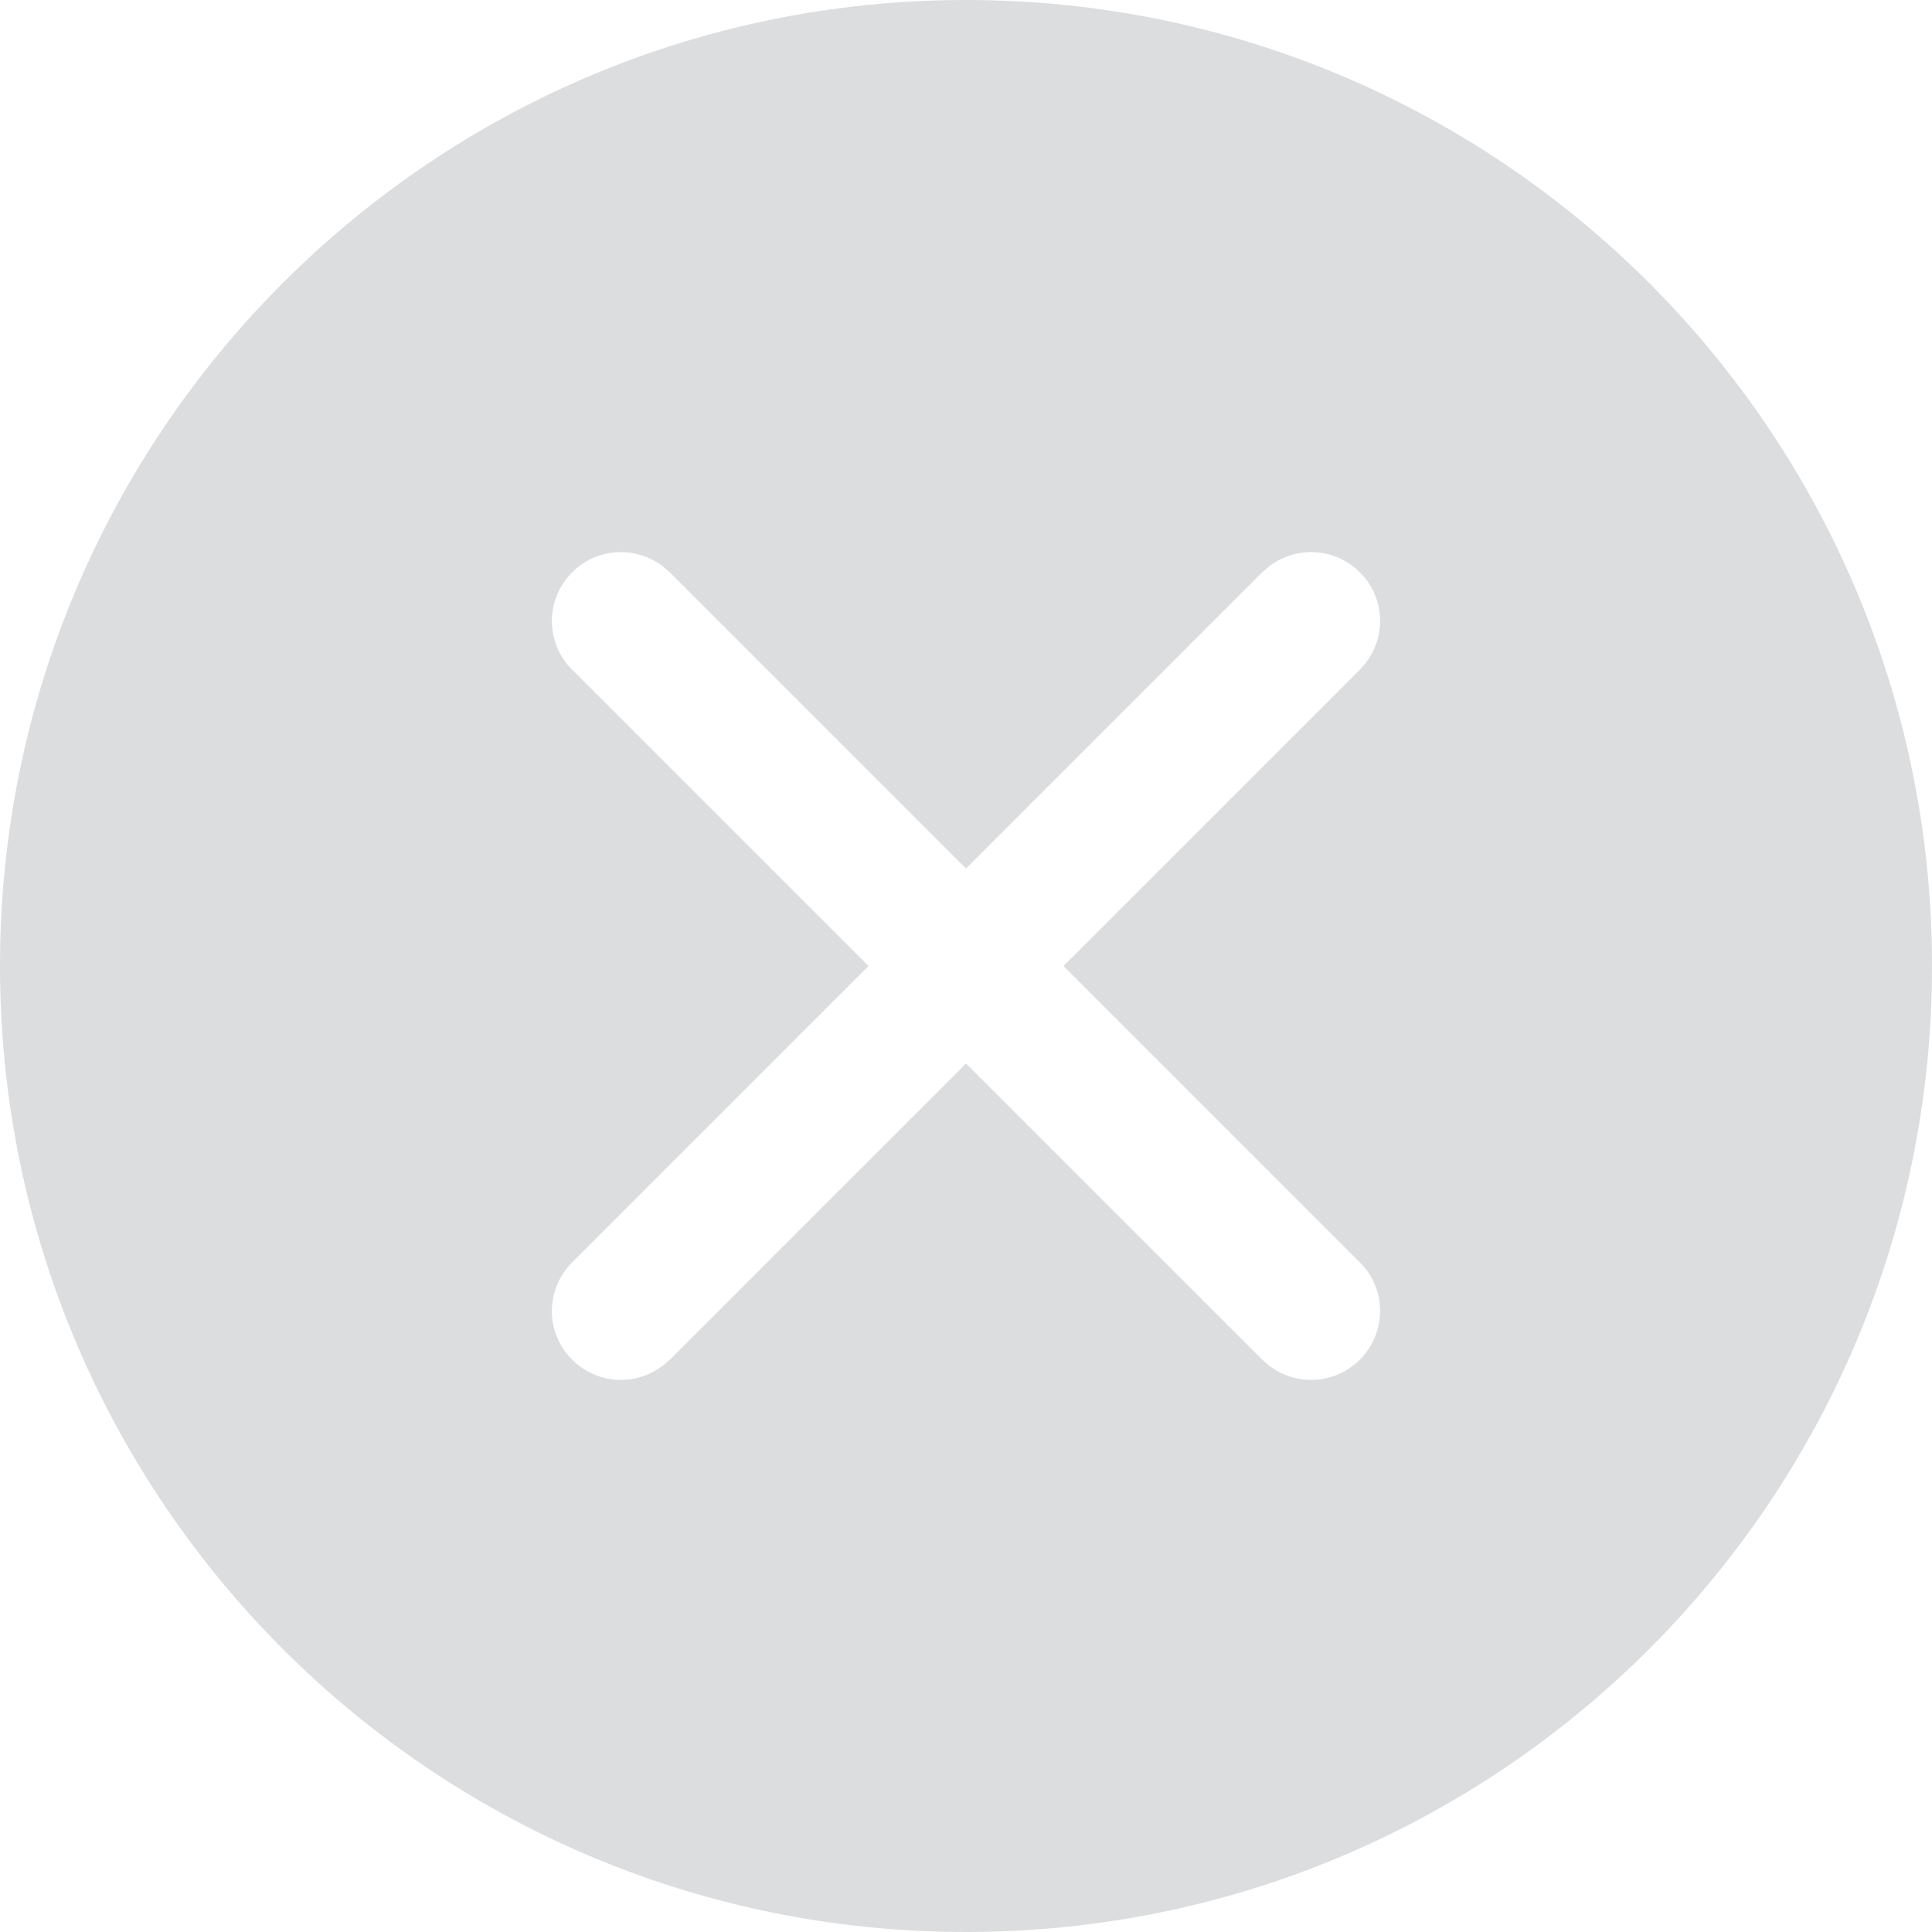
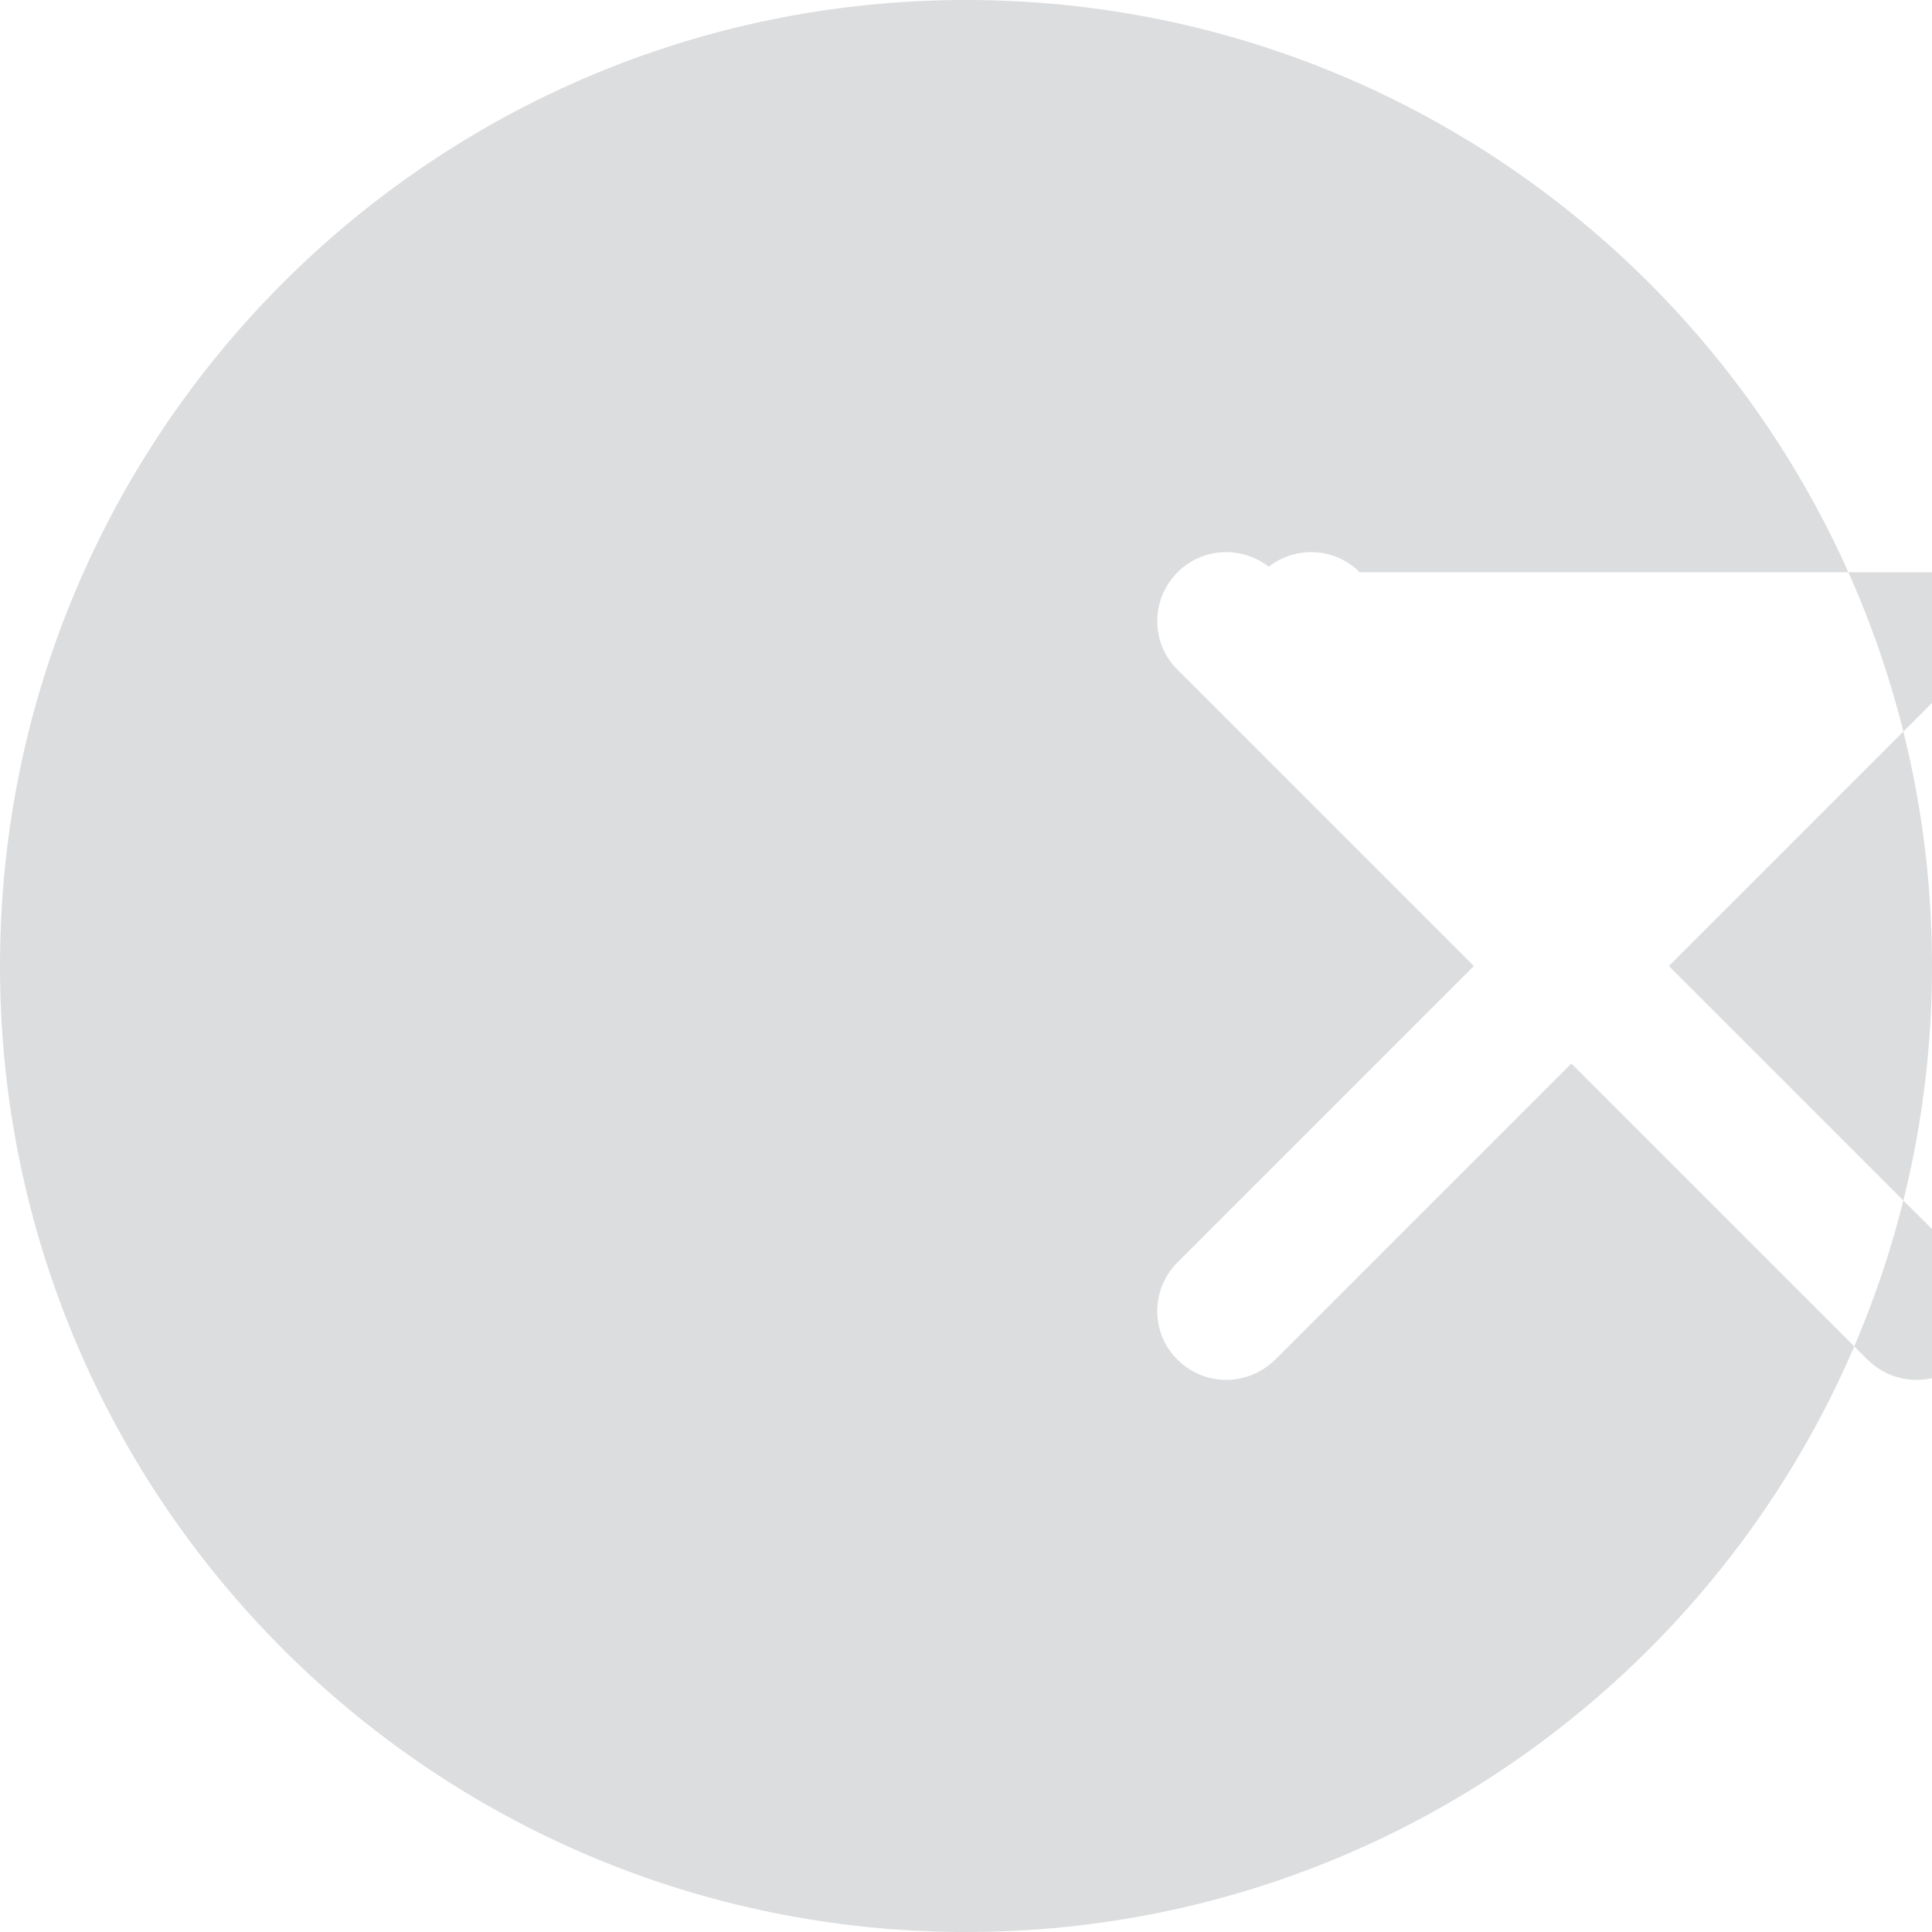
<svg xmlns="http://www.w3.org/2000/svg" id="a" viewBox="0 0 42 42">
  <g opacity=".25">
-     <path d="M21,42c11.6,0,21-9.4,21-21S32.6,0,21,0,0,9.4,0,21s9.4,21,21,21ZM29.56,12.44c-.54-.54-1.39-.58-1.98-.12l-.14,.12-6.44,6.44-6.44-6.44-.14-.12c-.59-.46-1.44-.42-1.98,.12-.59,.59-.59,1.54,0,2.12l6.44,6.44-6.44,6.44c-.59,.59-.59,1.54,0,2.12,.54,.54,1.39,.58,1.98,.12l.14-.12,6.44-6.44,6.44,6.44,.14,.12c.59,.46,1.44,.42,1.98-.12,.59-.59,.59-1.54,0-2.12l-6.44-6.44,6.44-6.44c.59-.59,.59-1.54,0-2.12Z" fill="#74767c" fill-rule="evenodd" />
+     <path d="M21,42c11.6,0,21-9.4,21-21S32.6,0,21,0,0,9.4,0,21s9.4,21,21,21ZM29.56,12.44c-.54-.54-1.39-.58-1.98-.12c-.59-.46-1.44-.42-1.98,.12-.59,.59-.59,1.54,0,2.12l6.44,6.44-6.44,6.44c-.59,.59-.59,1.54,0,2.12,.54,.54,1.39,.58,1.98,.12l.14-.12,6.44-6.44,6.44,6.44,.14,.12c.59,.46,1.44,.42,1.98-.12,.59-.59,.59-1.54,0-2.12l-6.44-6.44,6.44-6.44c.59-.59,.59-1.54,0-2.12Z" fill="#74767c" fill-rule="evenodd" />
  </g>
</svg>